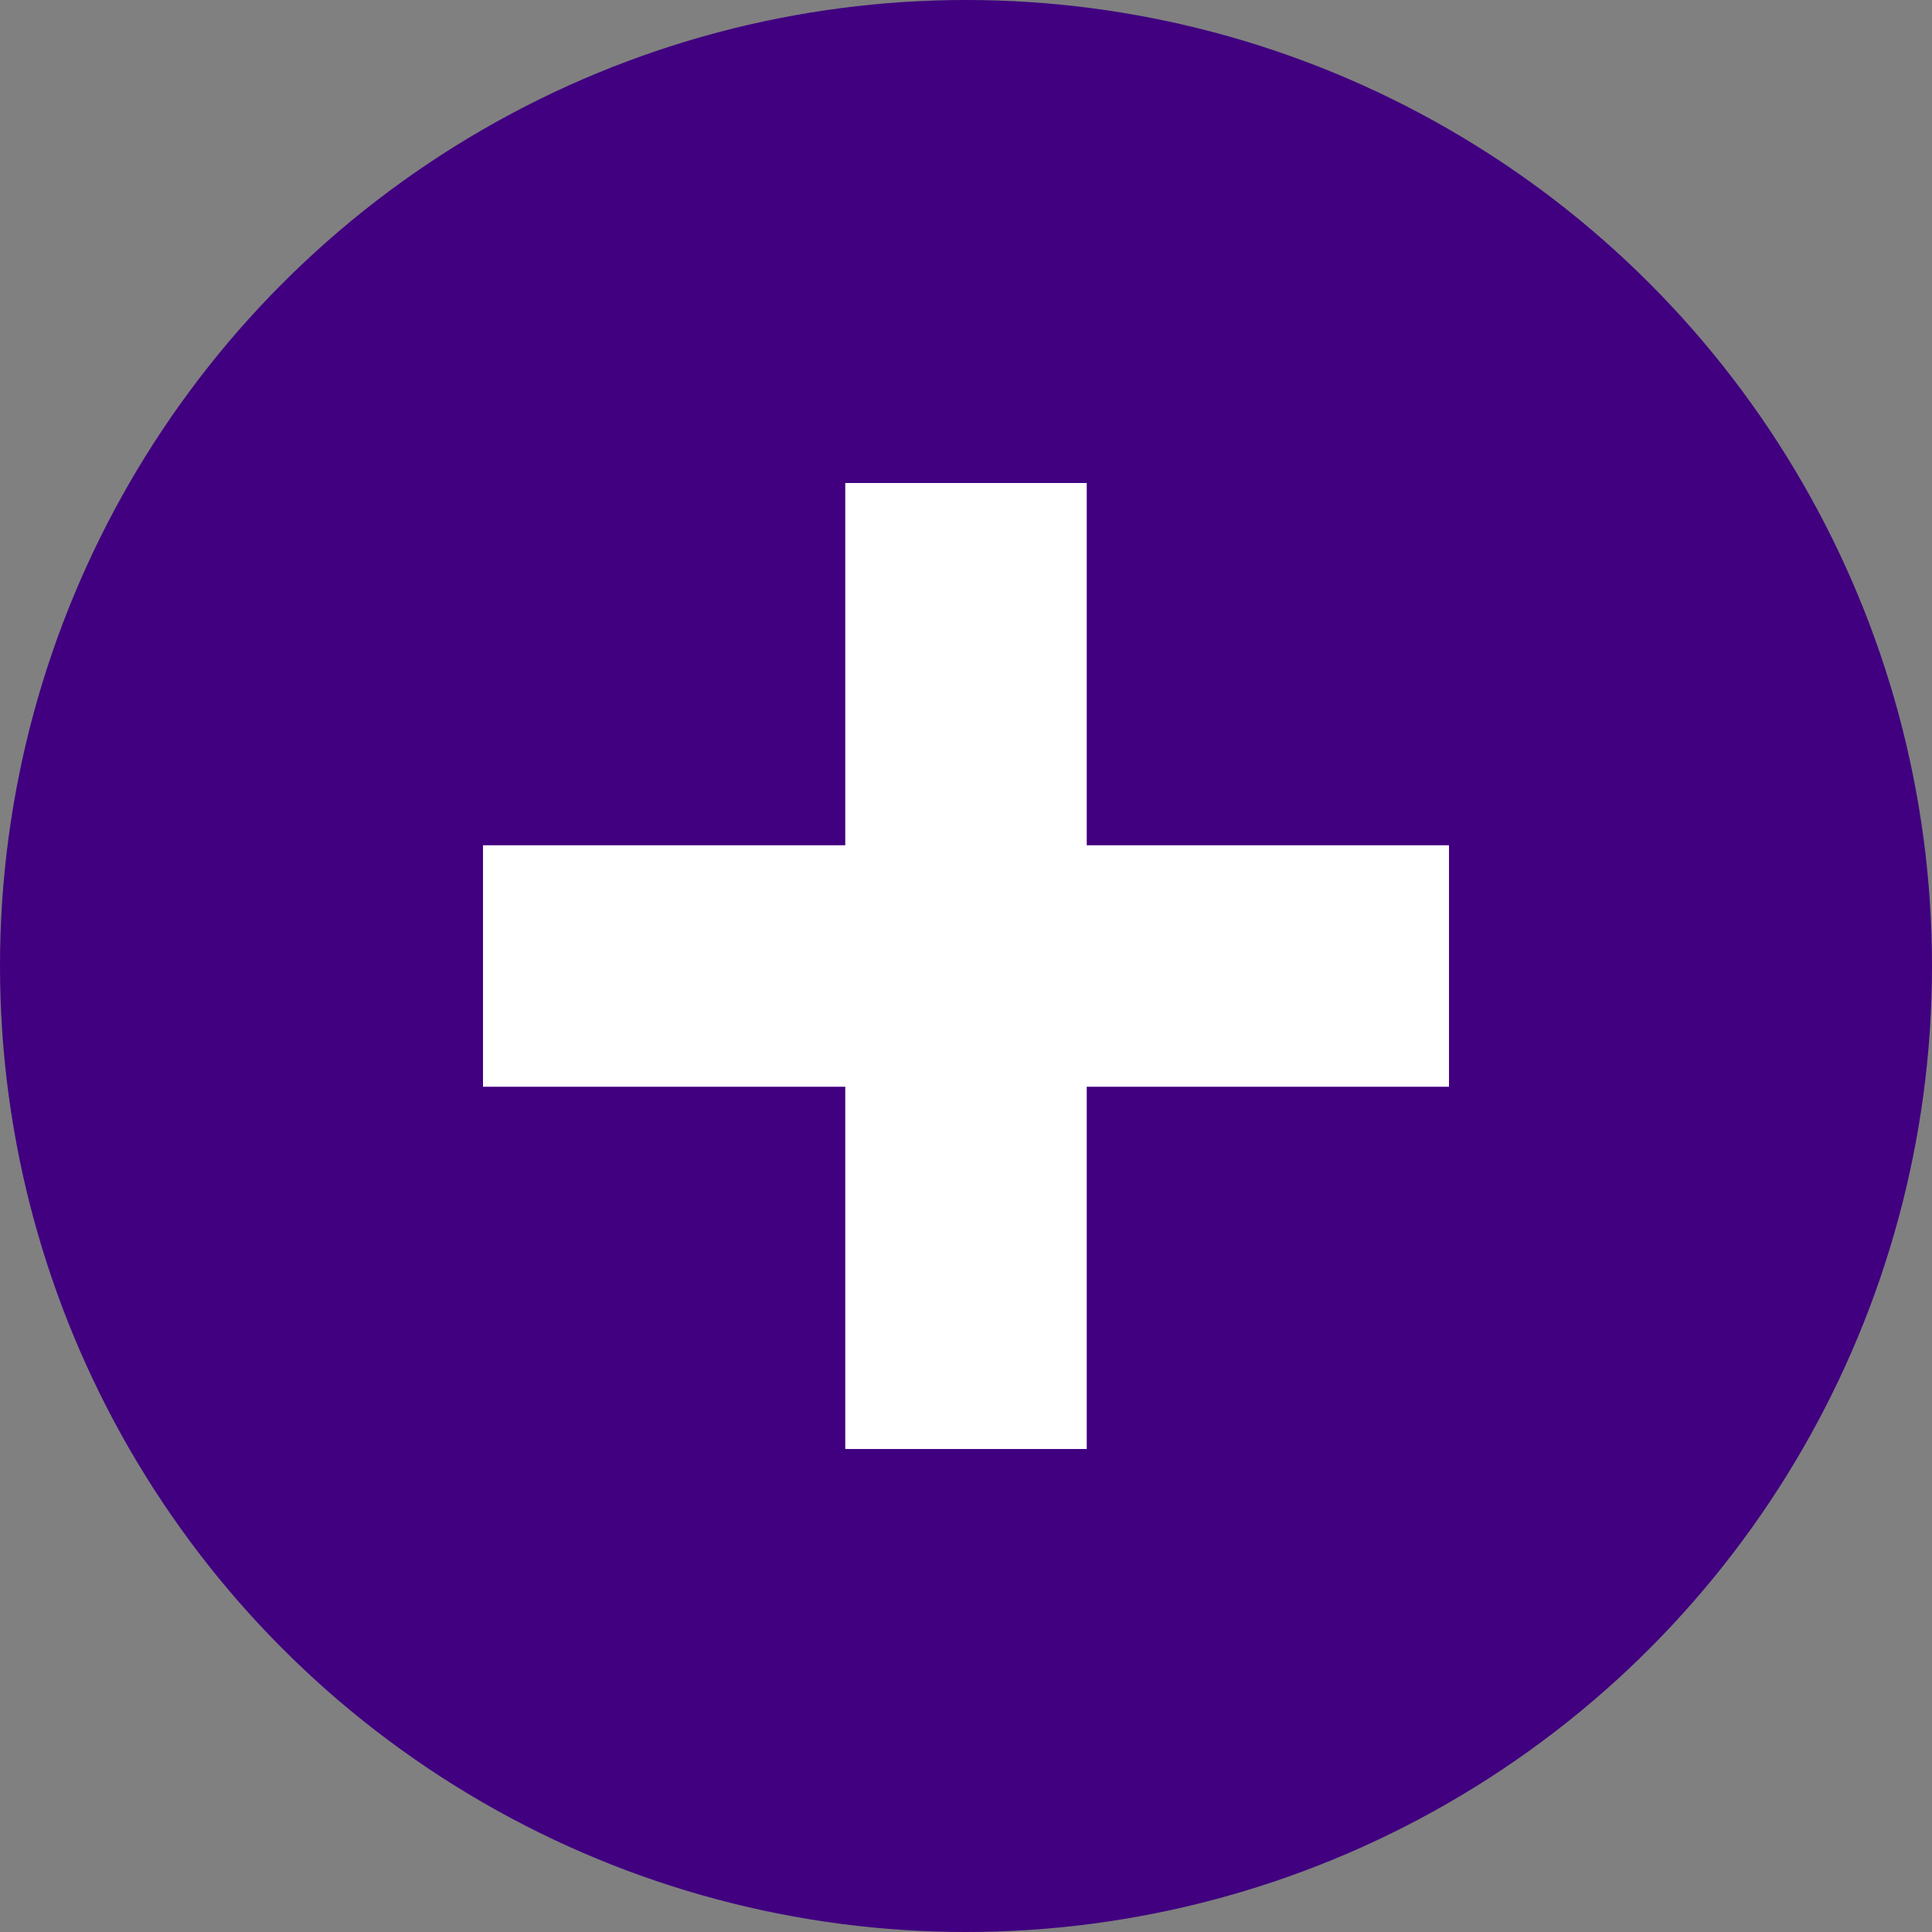
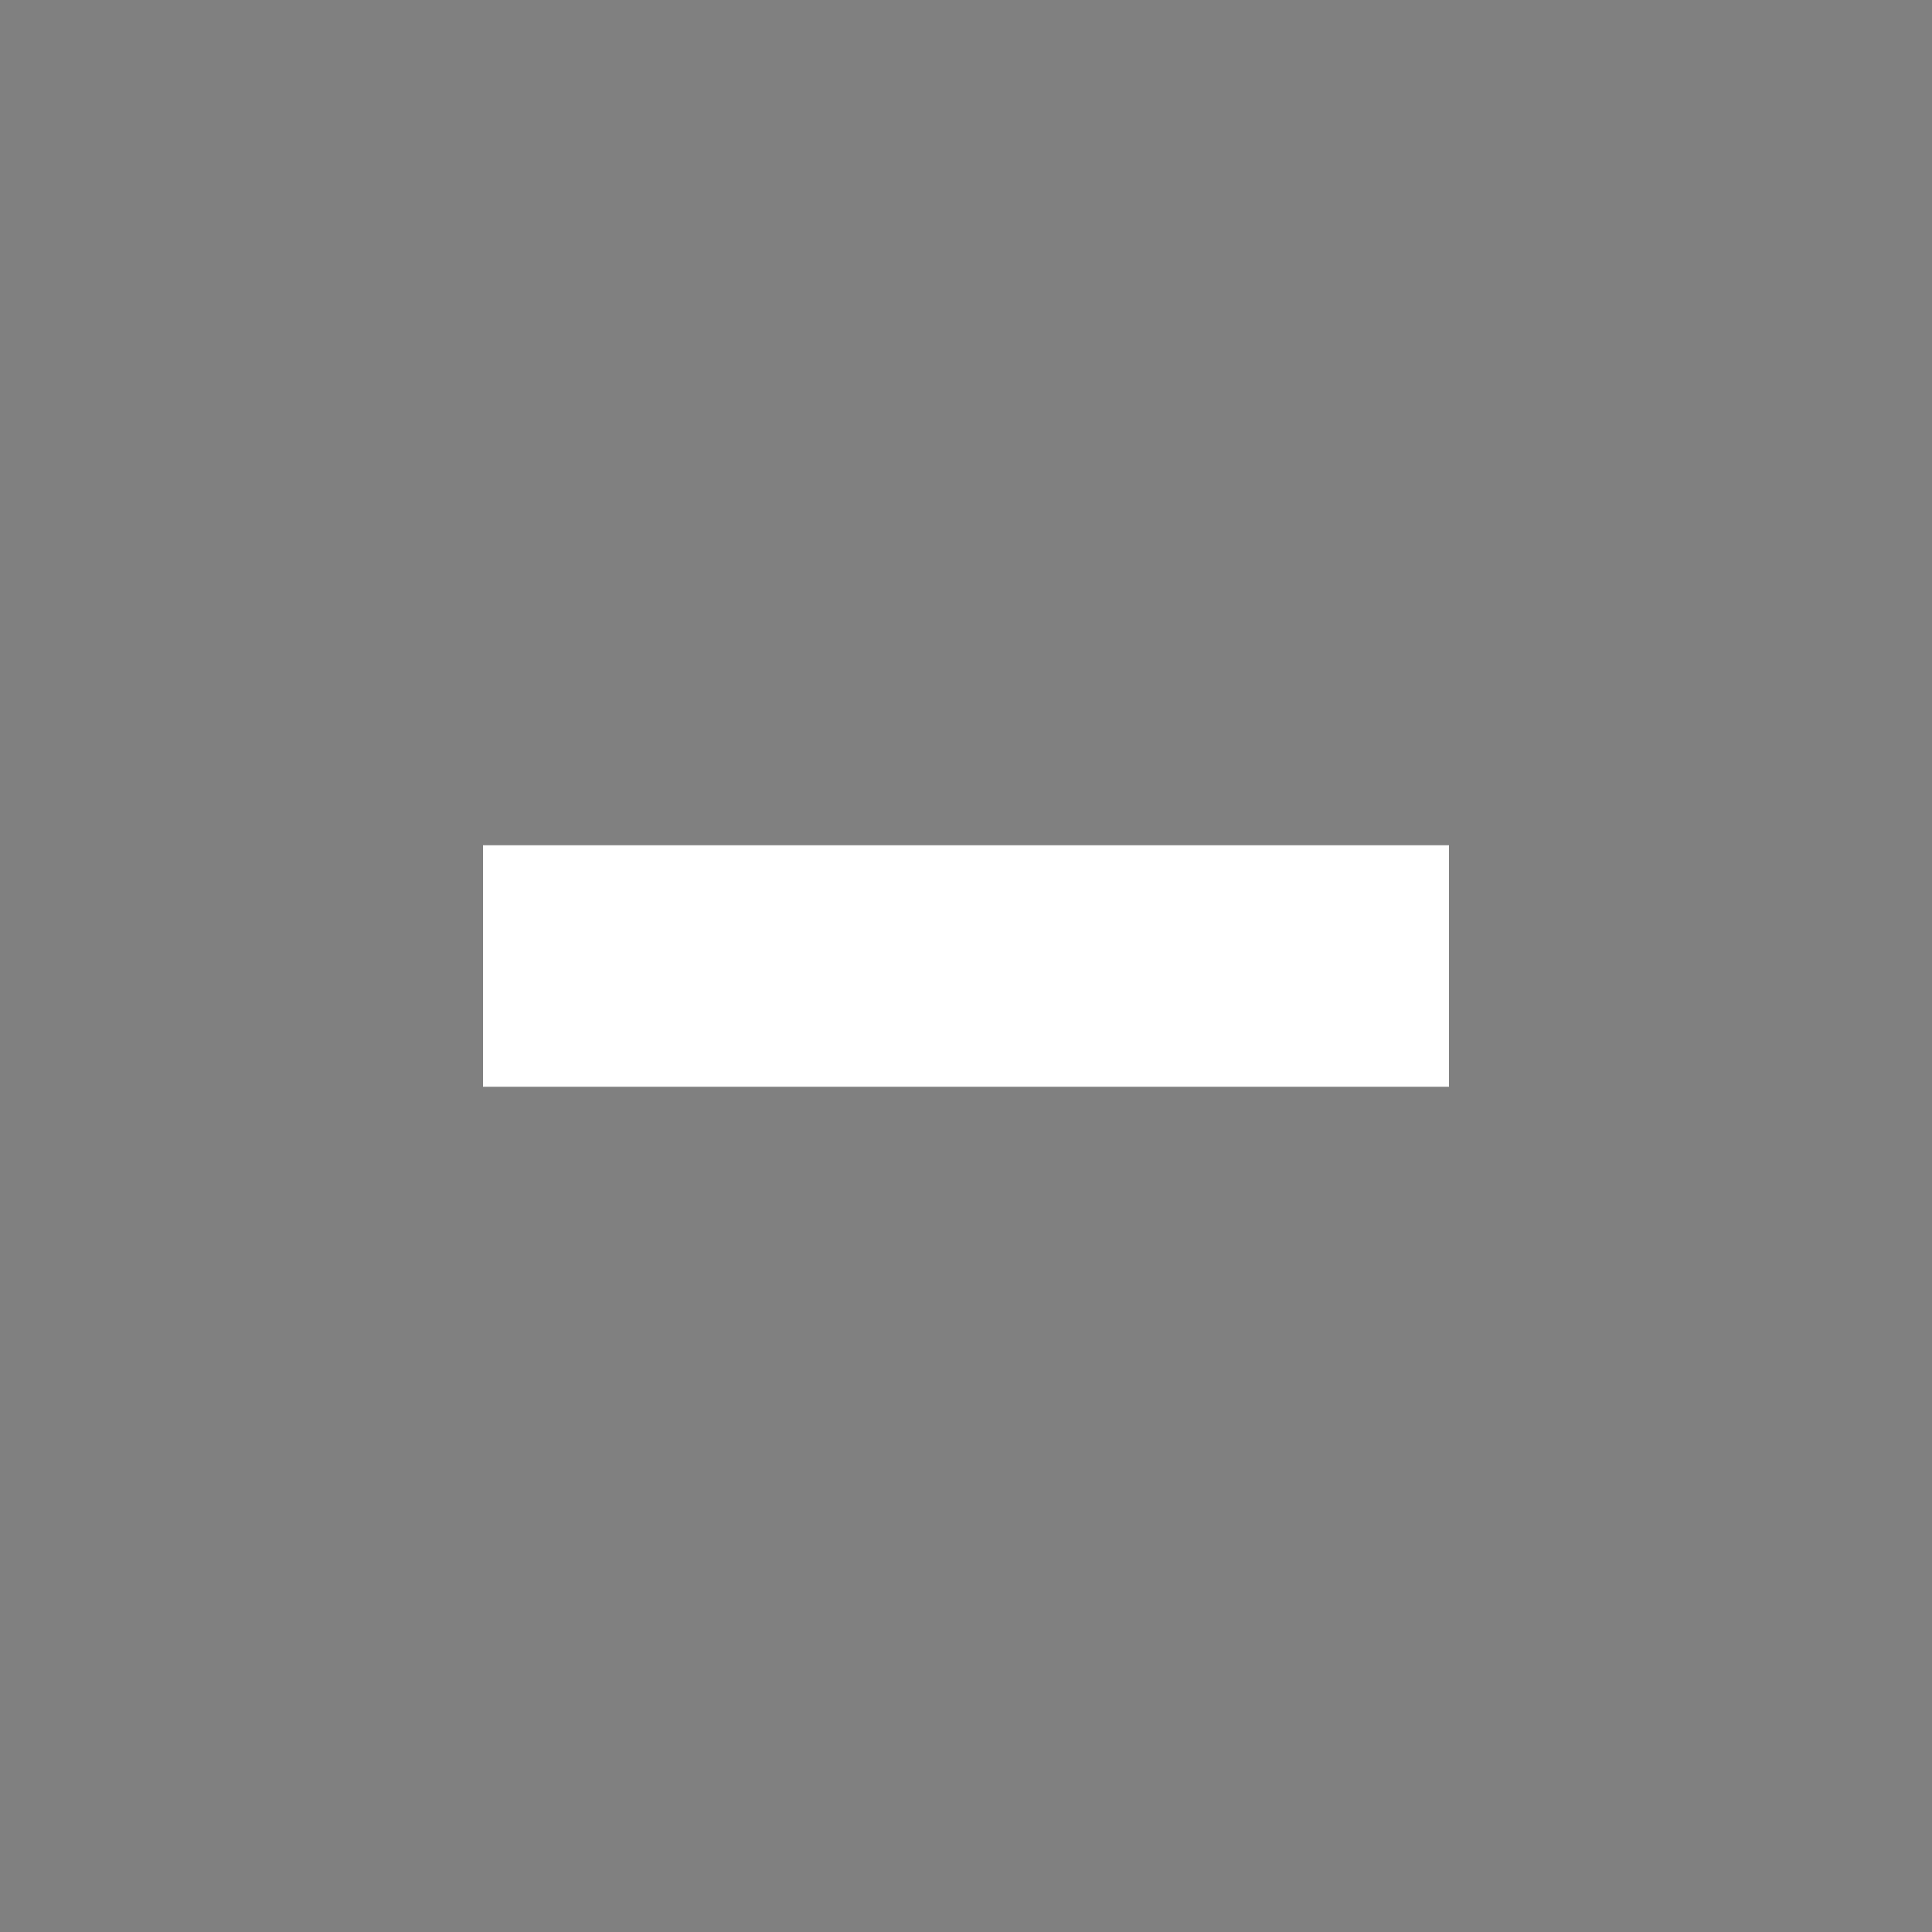
<svg xmlns="http://www.w3.org/2000/svg" width="16" height="16" viewBox="0 0 16 16" fill="none">
  <rect x="0" y="0" width="16" height="16" fill="#808080" stroke="none" />
-   <circle cx="8" cy="8" r="8" fill="#400080" />
-   <line x1="8" y1="4" x2="8" y2="12" stroke="white" stroke-width="2" />
  <line x1="12" y1="8" x2="4" y2="8" stroke="white" stroke-width="2" />
</svg>